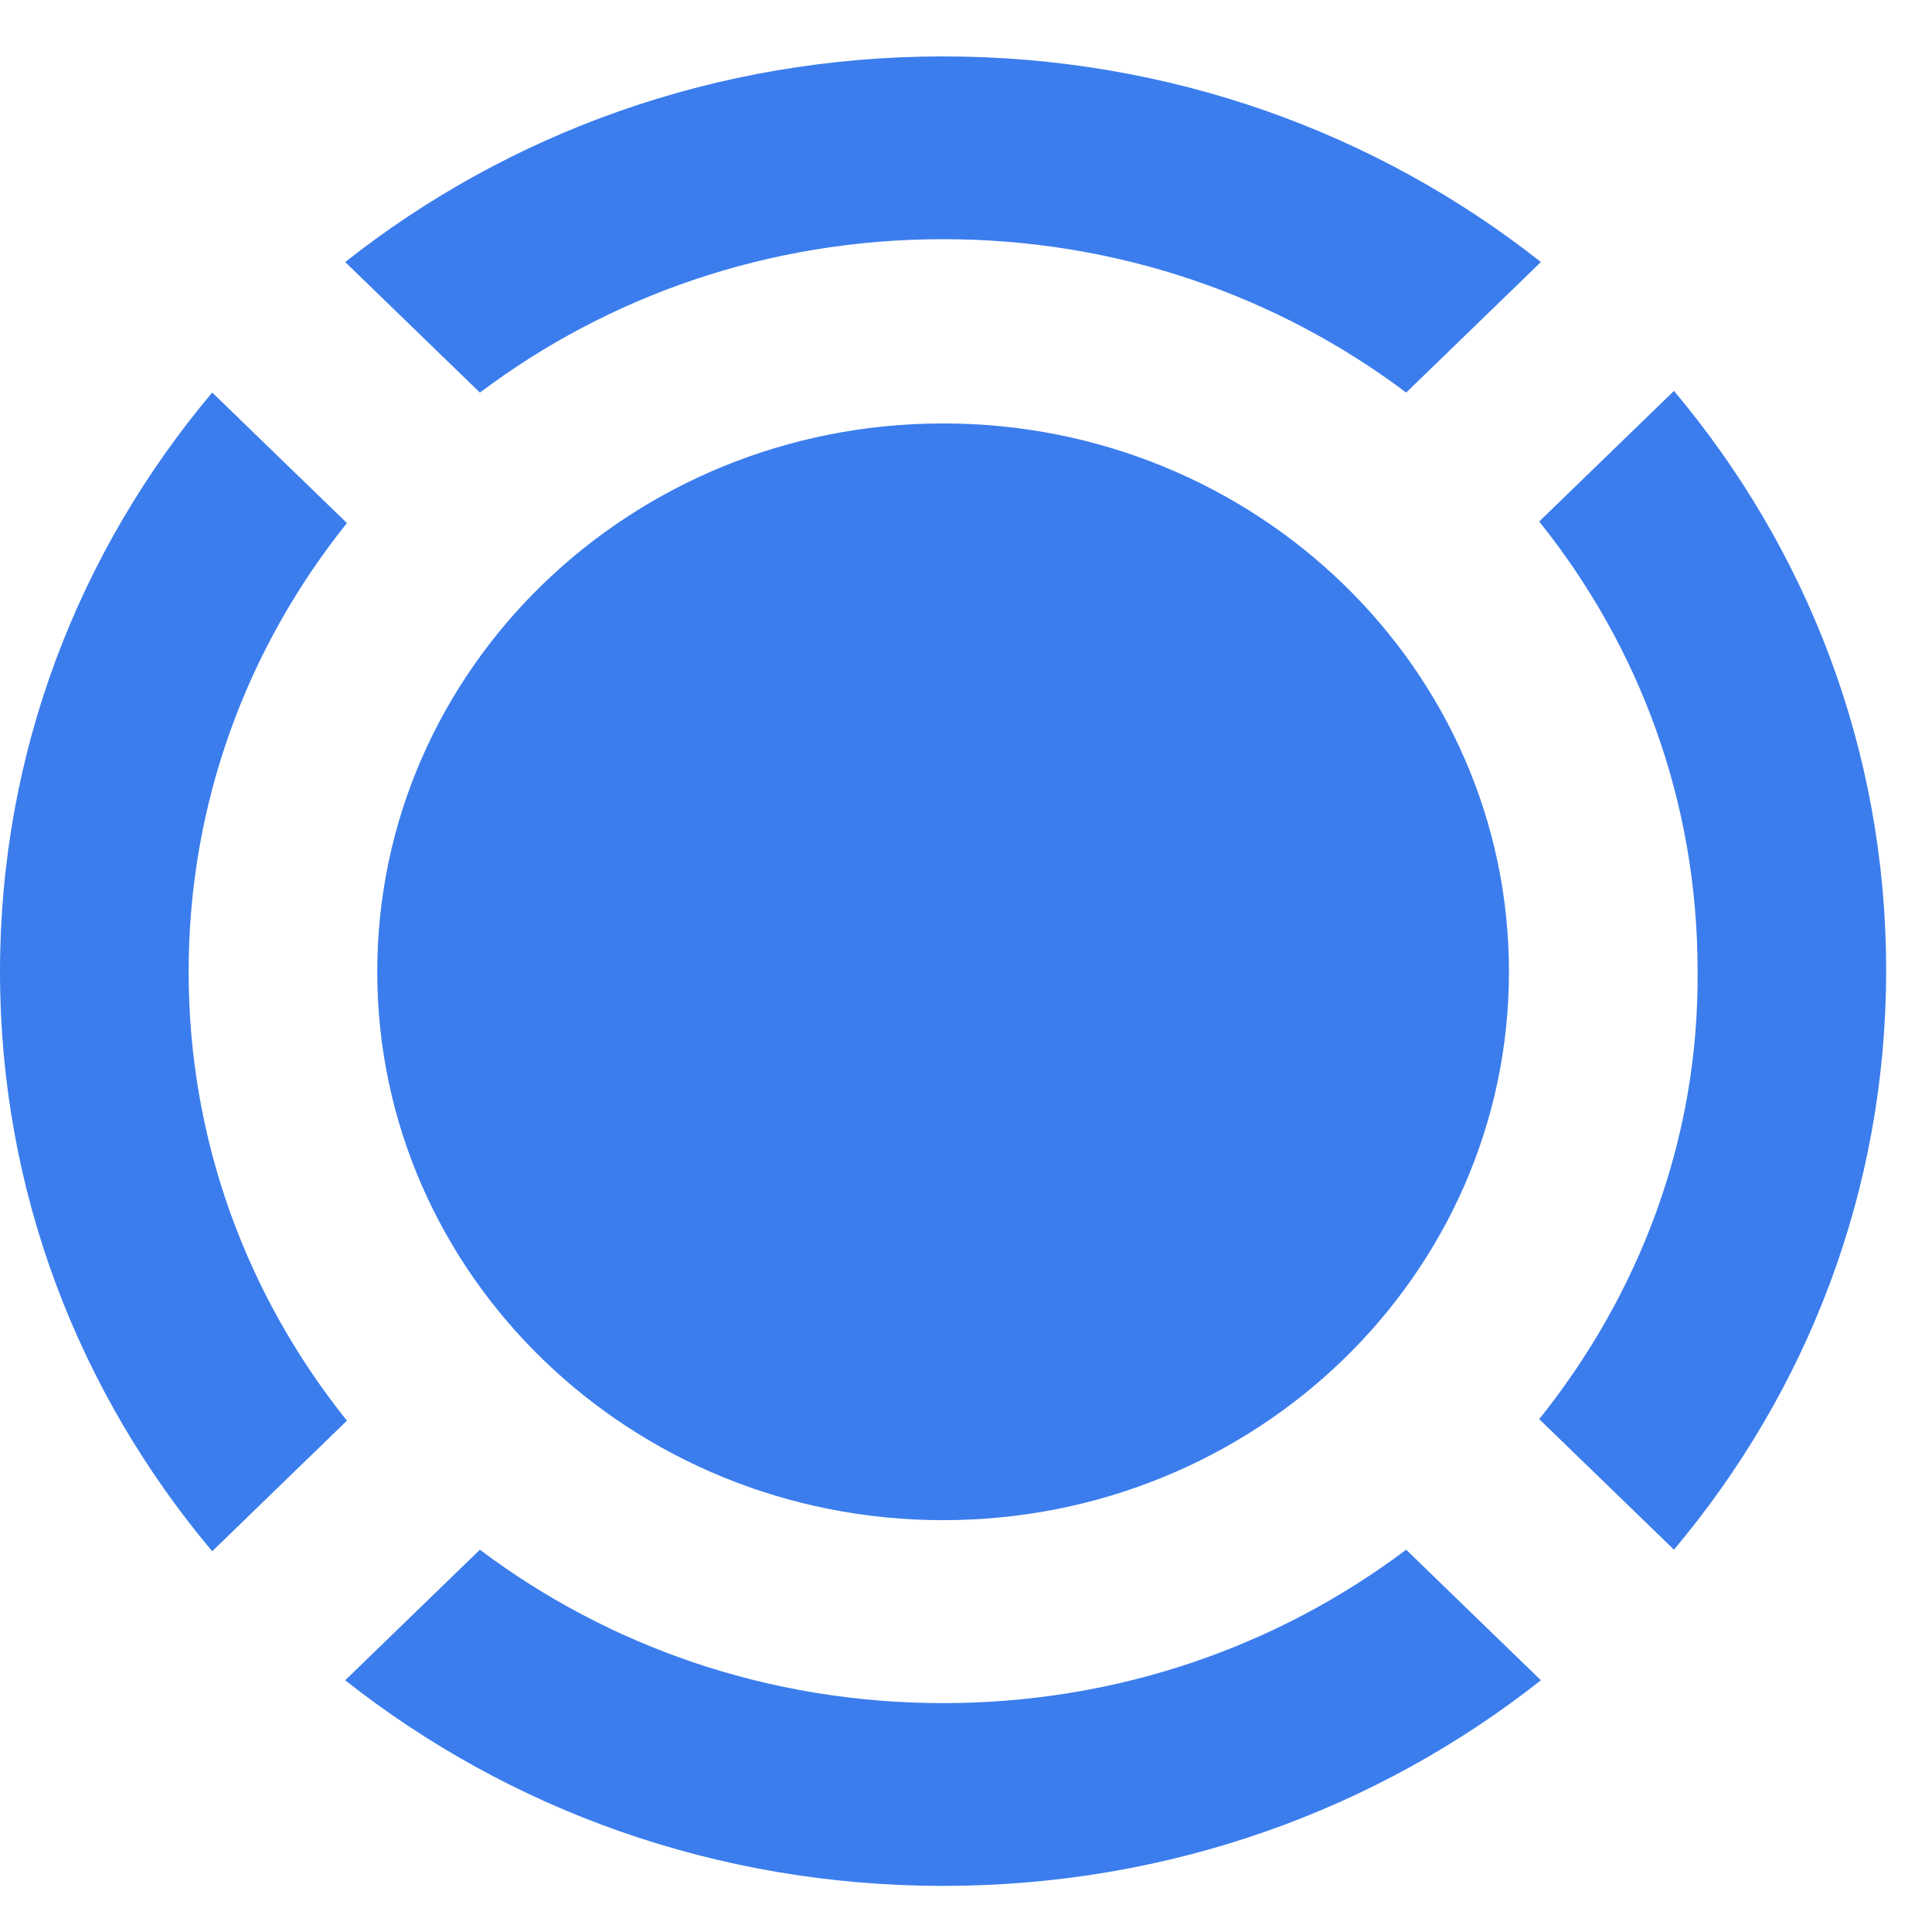
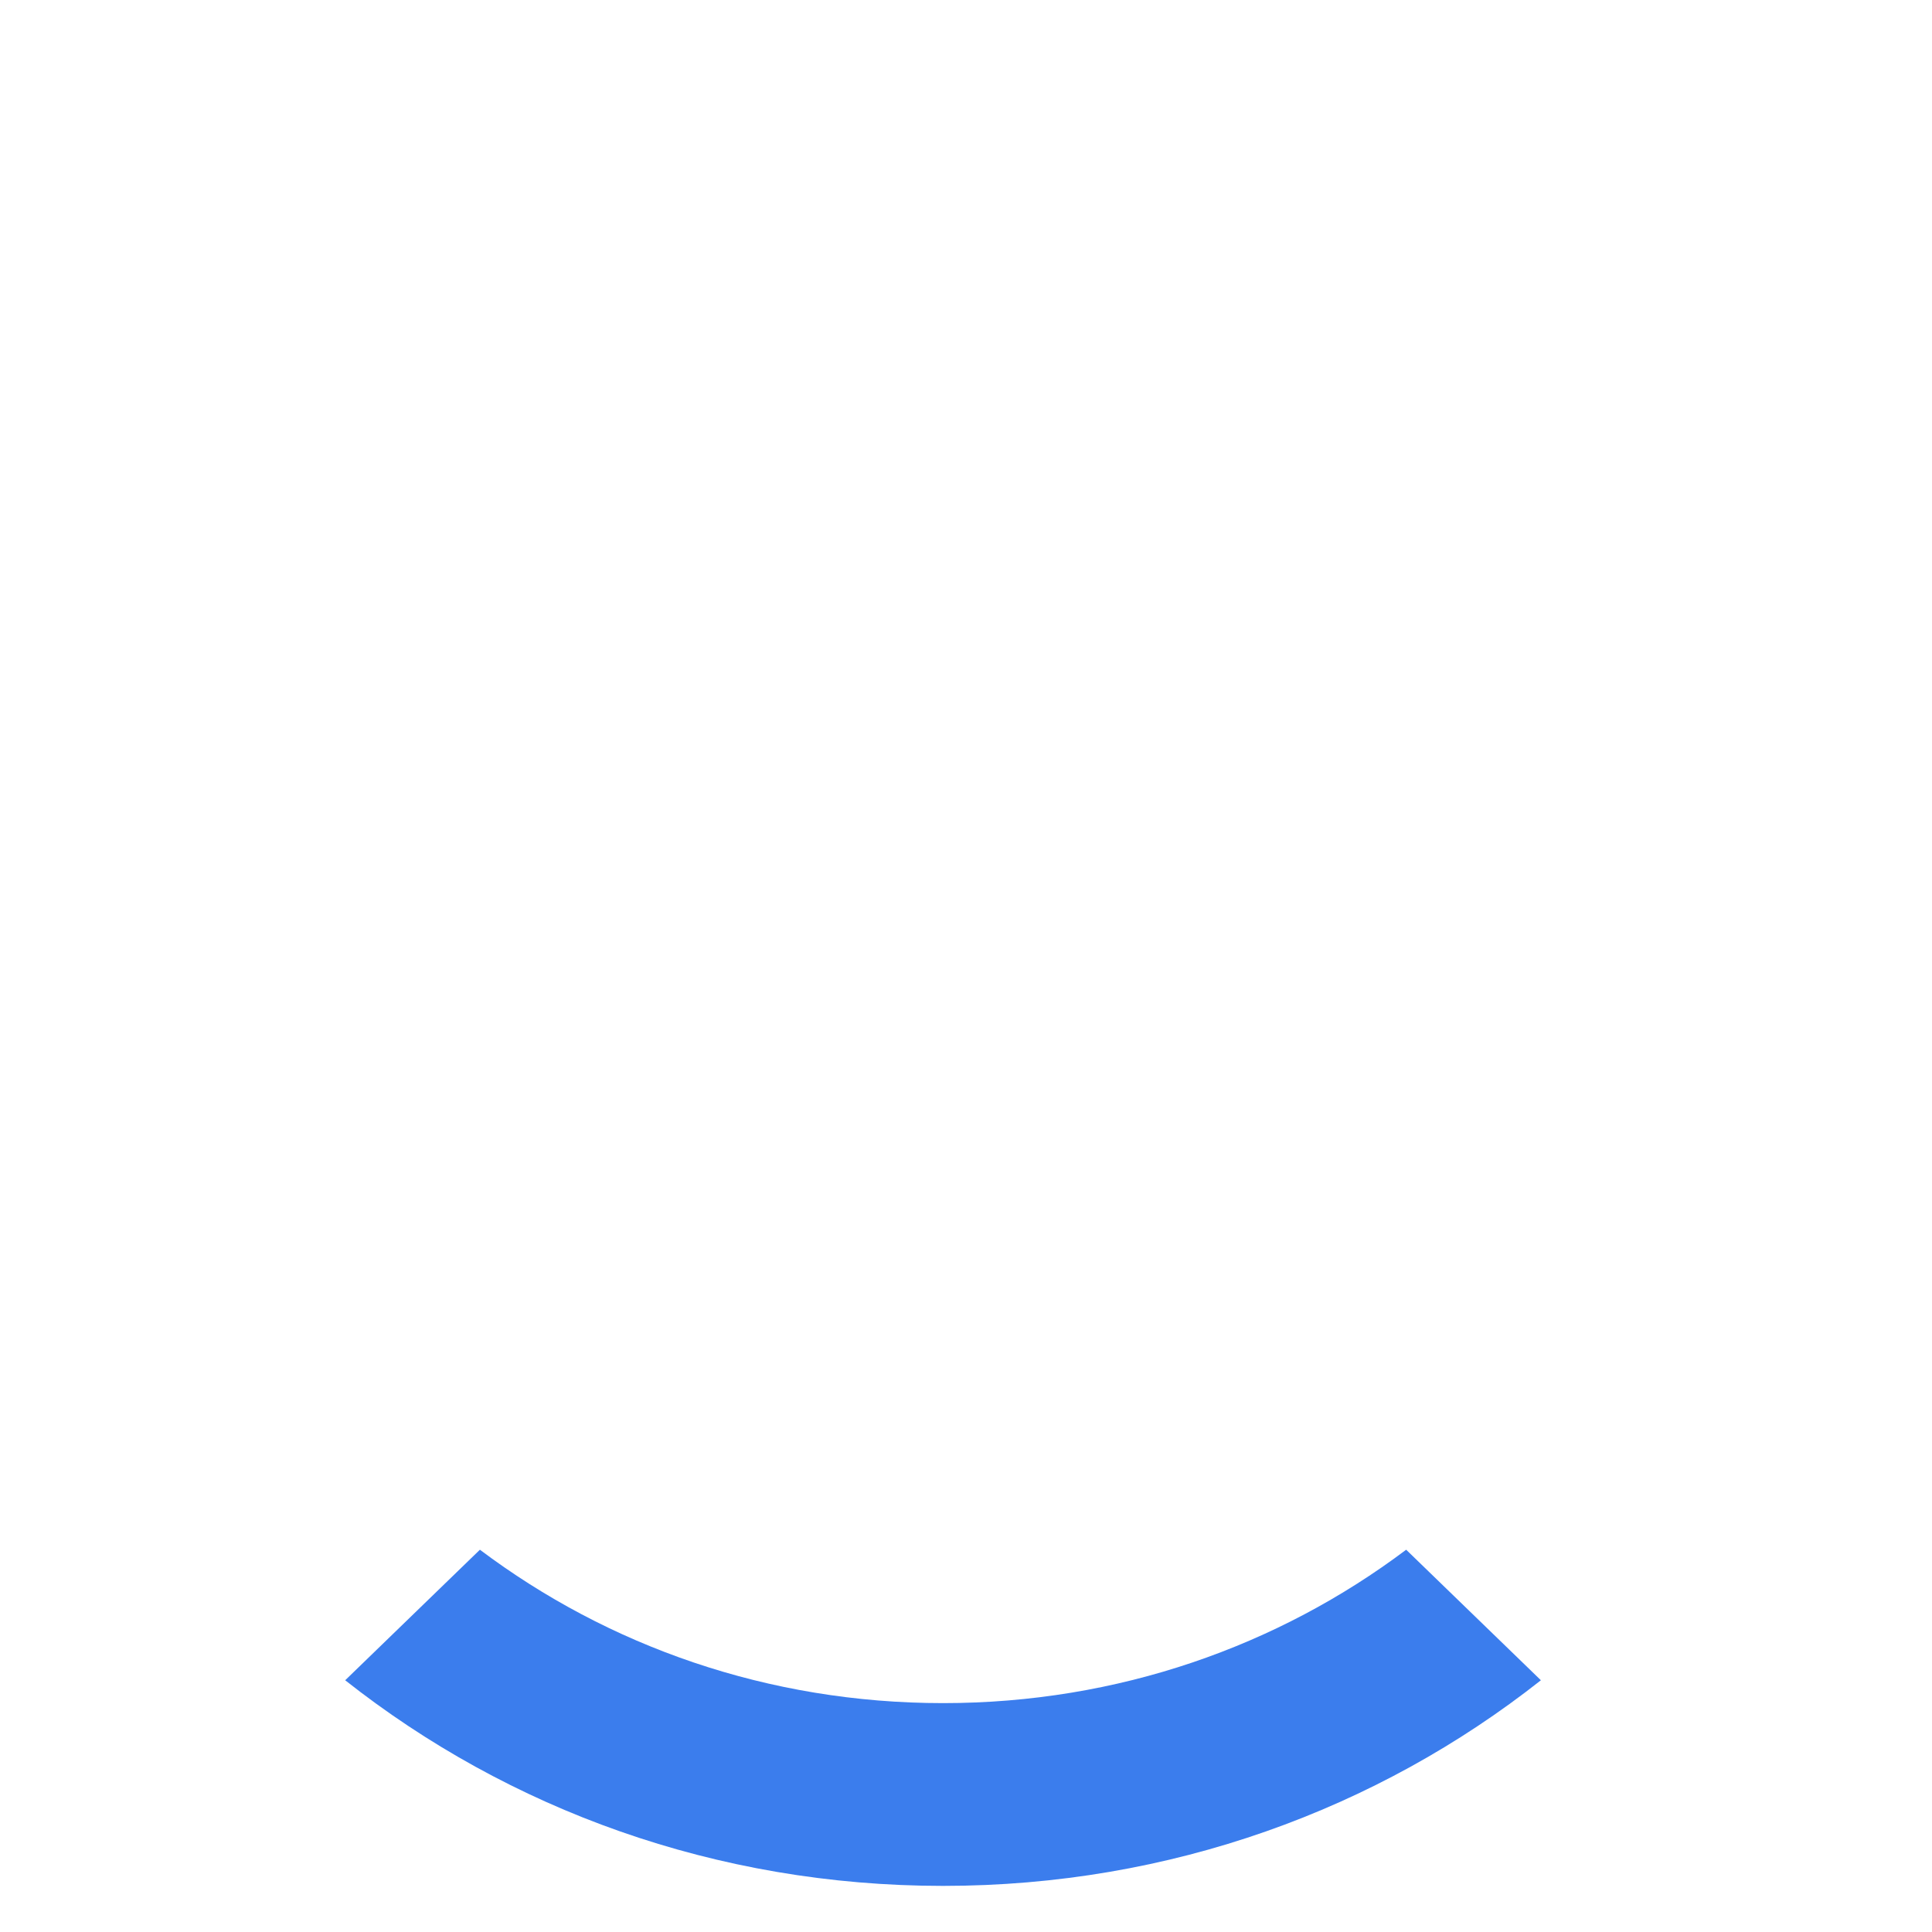
<svg xmlns="http://www.w3.org/2000/svg" width="30" height="30" viewBox="0 0 30 30" fill="none">
  <g id="Group">
    <g id="Group_2">
-       <path id="Vector" d="M21.835 6.096L23.927 4.069C21.39 2.067 18.174 0.876 14.644 0.876C11.113 0.876 7.897 2.067 5.36 4.069L7.452 6.096C9.44 4.601 11.924 3.714 14.644 3.714C17.363 3.714 19.847 4.601 21.835 6.096Z" fill="#3B7DED" />
-       <path id="Vector_2" d="M23.901 22.036L25.993 24.063C28.059 21.605 29.288 18.488 29.288 15.067C29.288 11.646 28.059 8.528 25.993 6.07L23.901 8.098C25.444 10.024 26.36 12.431 26.36 15.067C26.386 17.702 25.444 20.11 23.901 22.036Z" fill="#3B7DED" />
-       <path id="Vector_3" d="M5.387 8.122L3.295 6.095C1.229 8.553 0 11.67 0 15.091C0 18.512 1.229 21.629 3.295 24.088L5.387 22.06C3.844 20.134 2.929 17.727 2.929 15.091C2.929 12.456 3.844 10.048 5.387 8.122Z" fill="#3B7DED" />
      <path id="Vector_4" d="M7.452 24.064L5.36 26.091C7.897 28.093 11.113 29.284 14.644 29.284C18.174 29.284 21.39 28.093 23.927 26.091L21.835 24.064C19.847 25.559 17.363 26.446 14.644 26.446C11.924 26.446 9.44 25.559 7.452 24.064Z" fill="#3B7DED" />
    </g>
    <g id="Group_3">
-       <path id="Vector_5" d="M14.645 23.605C19.497 23.605 23.431 19.793 23.431 15.09C23.431 10.387 19.497 6.575 14.645 6.575C9.792 6.575 5.858 10.387 5.858 15.09C5.858 19.793 9.792 23.605 14.645 23.605Z" fill="#3B7DED" />
-     </g>
+       </g>
  </g>
</svg>